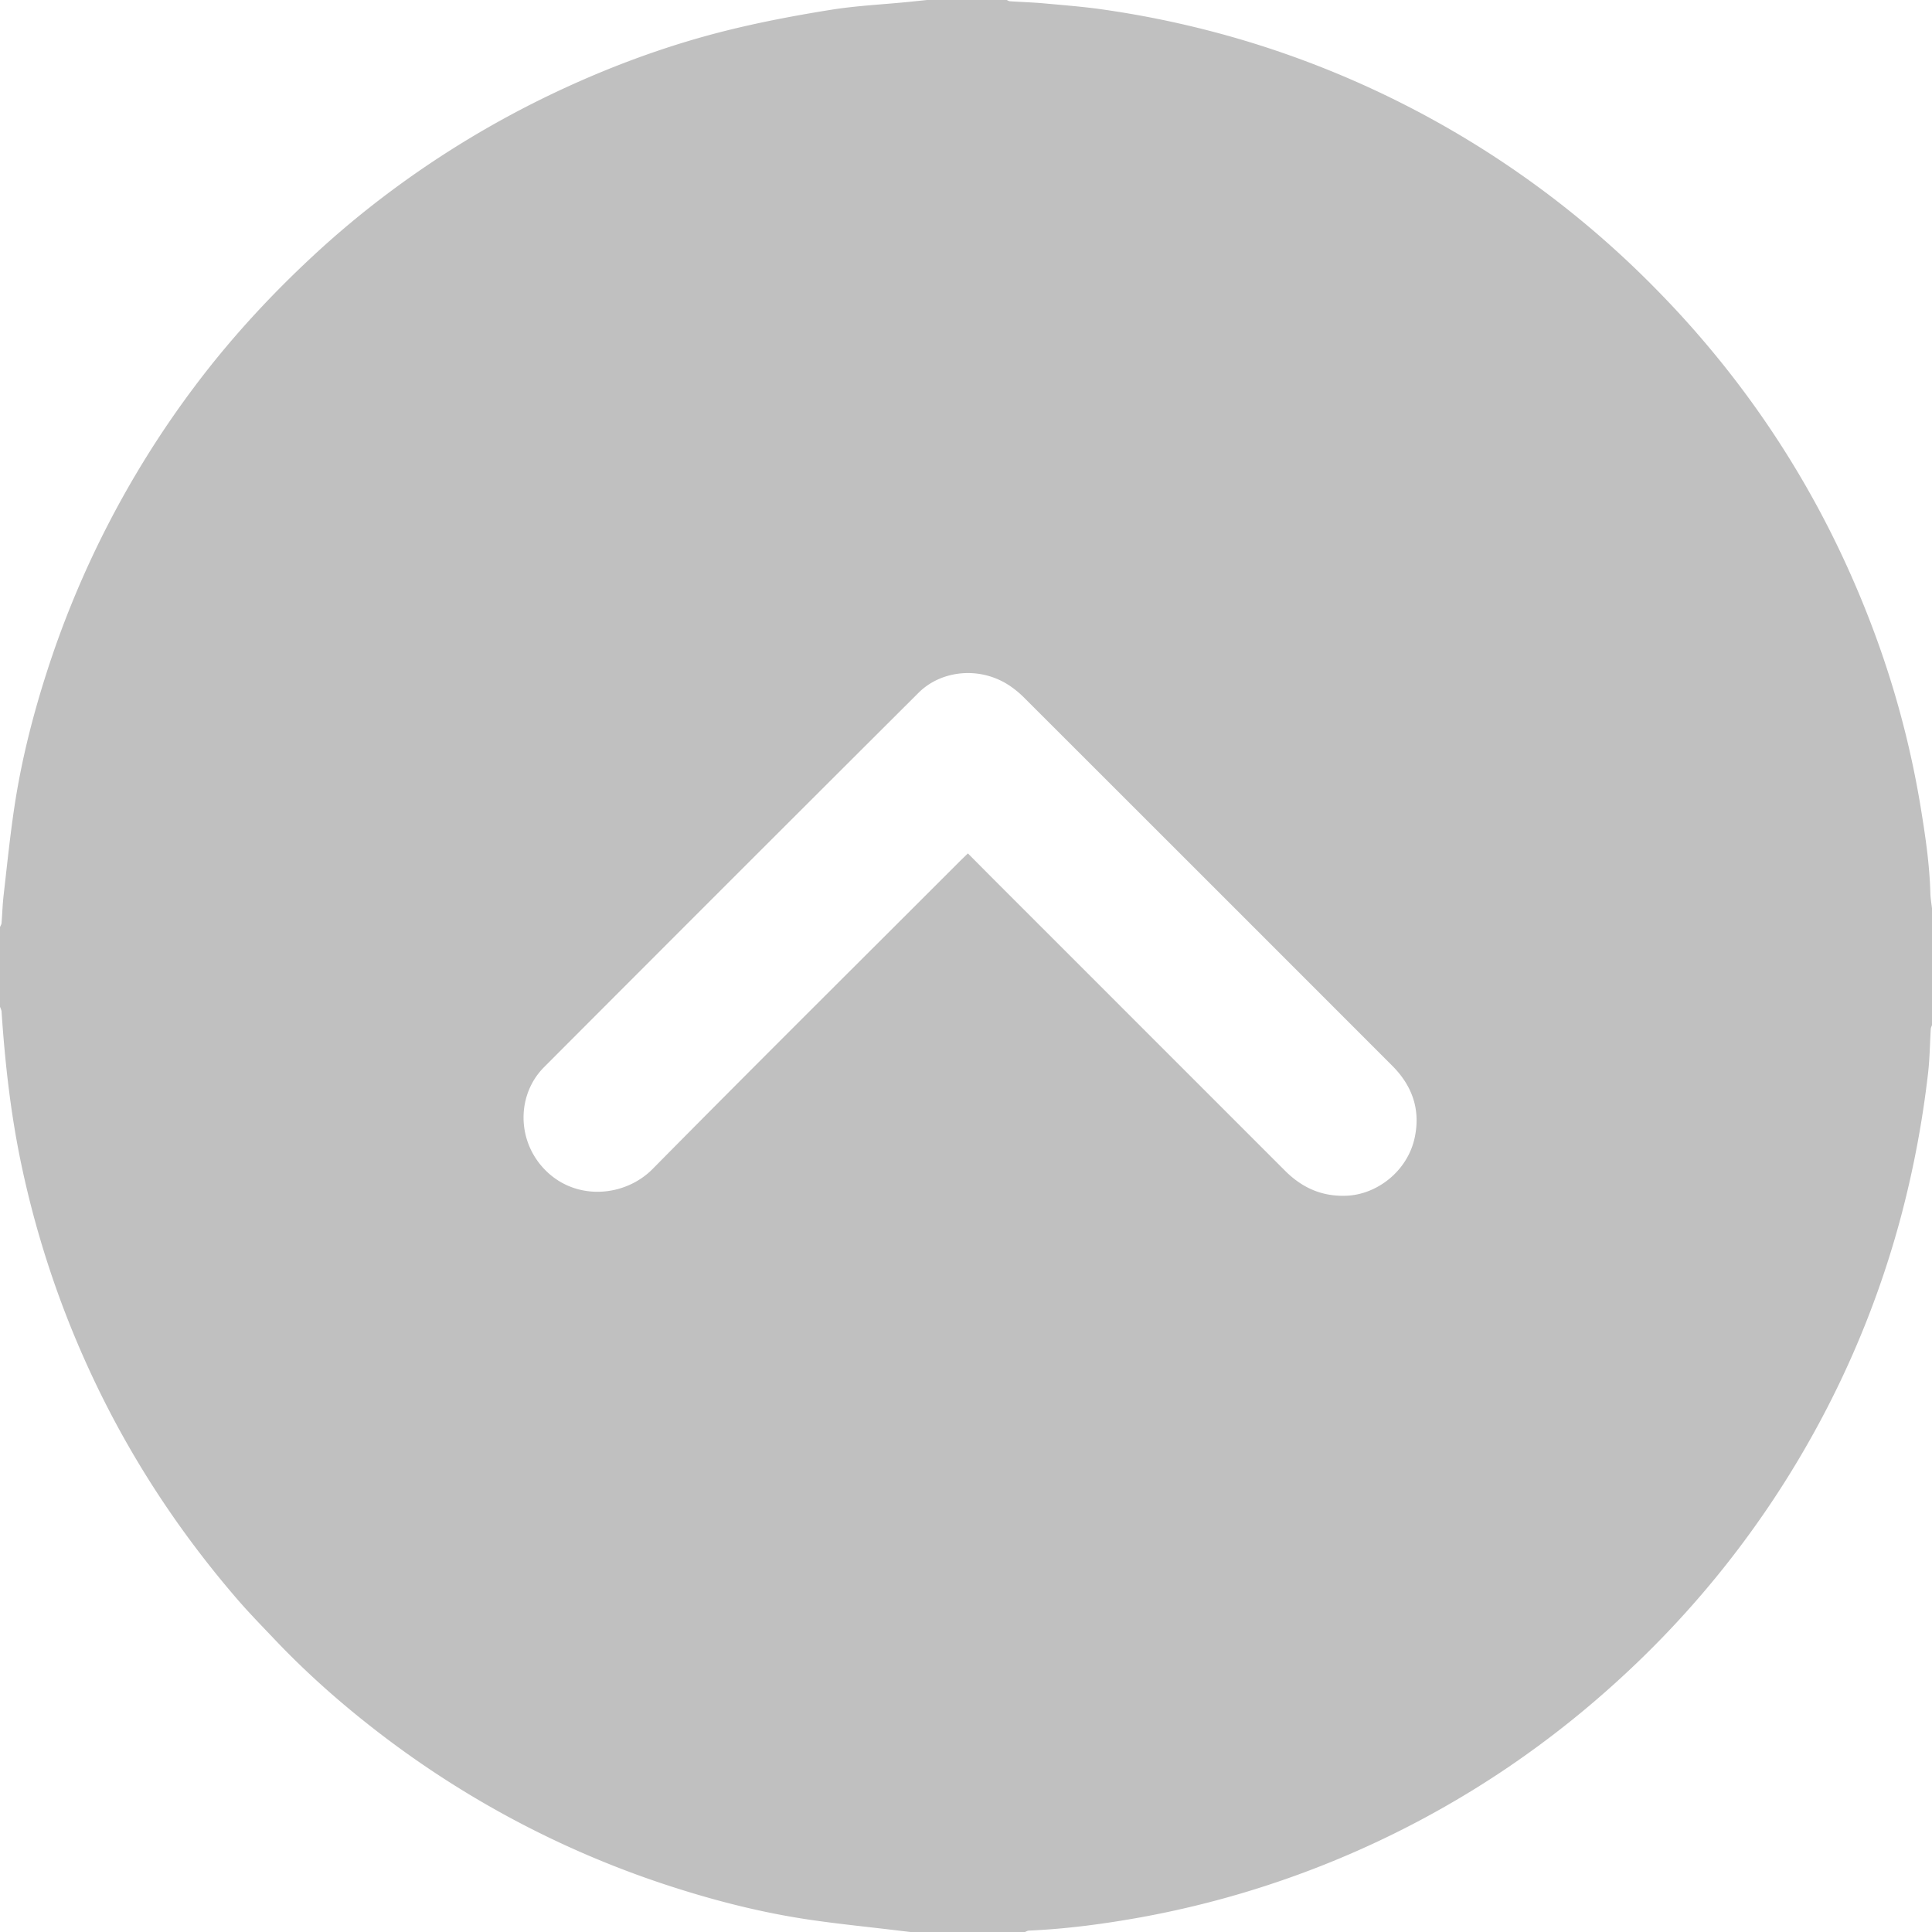
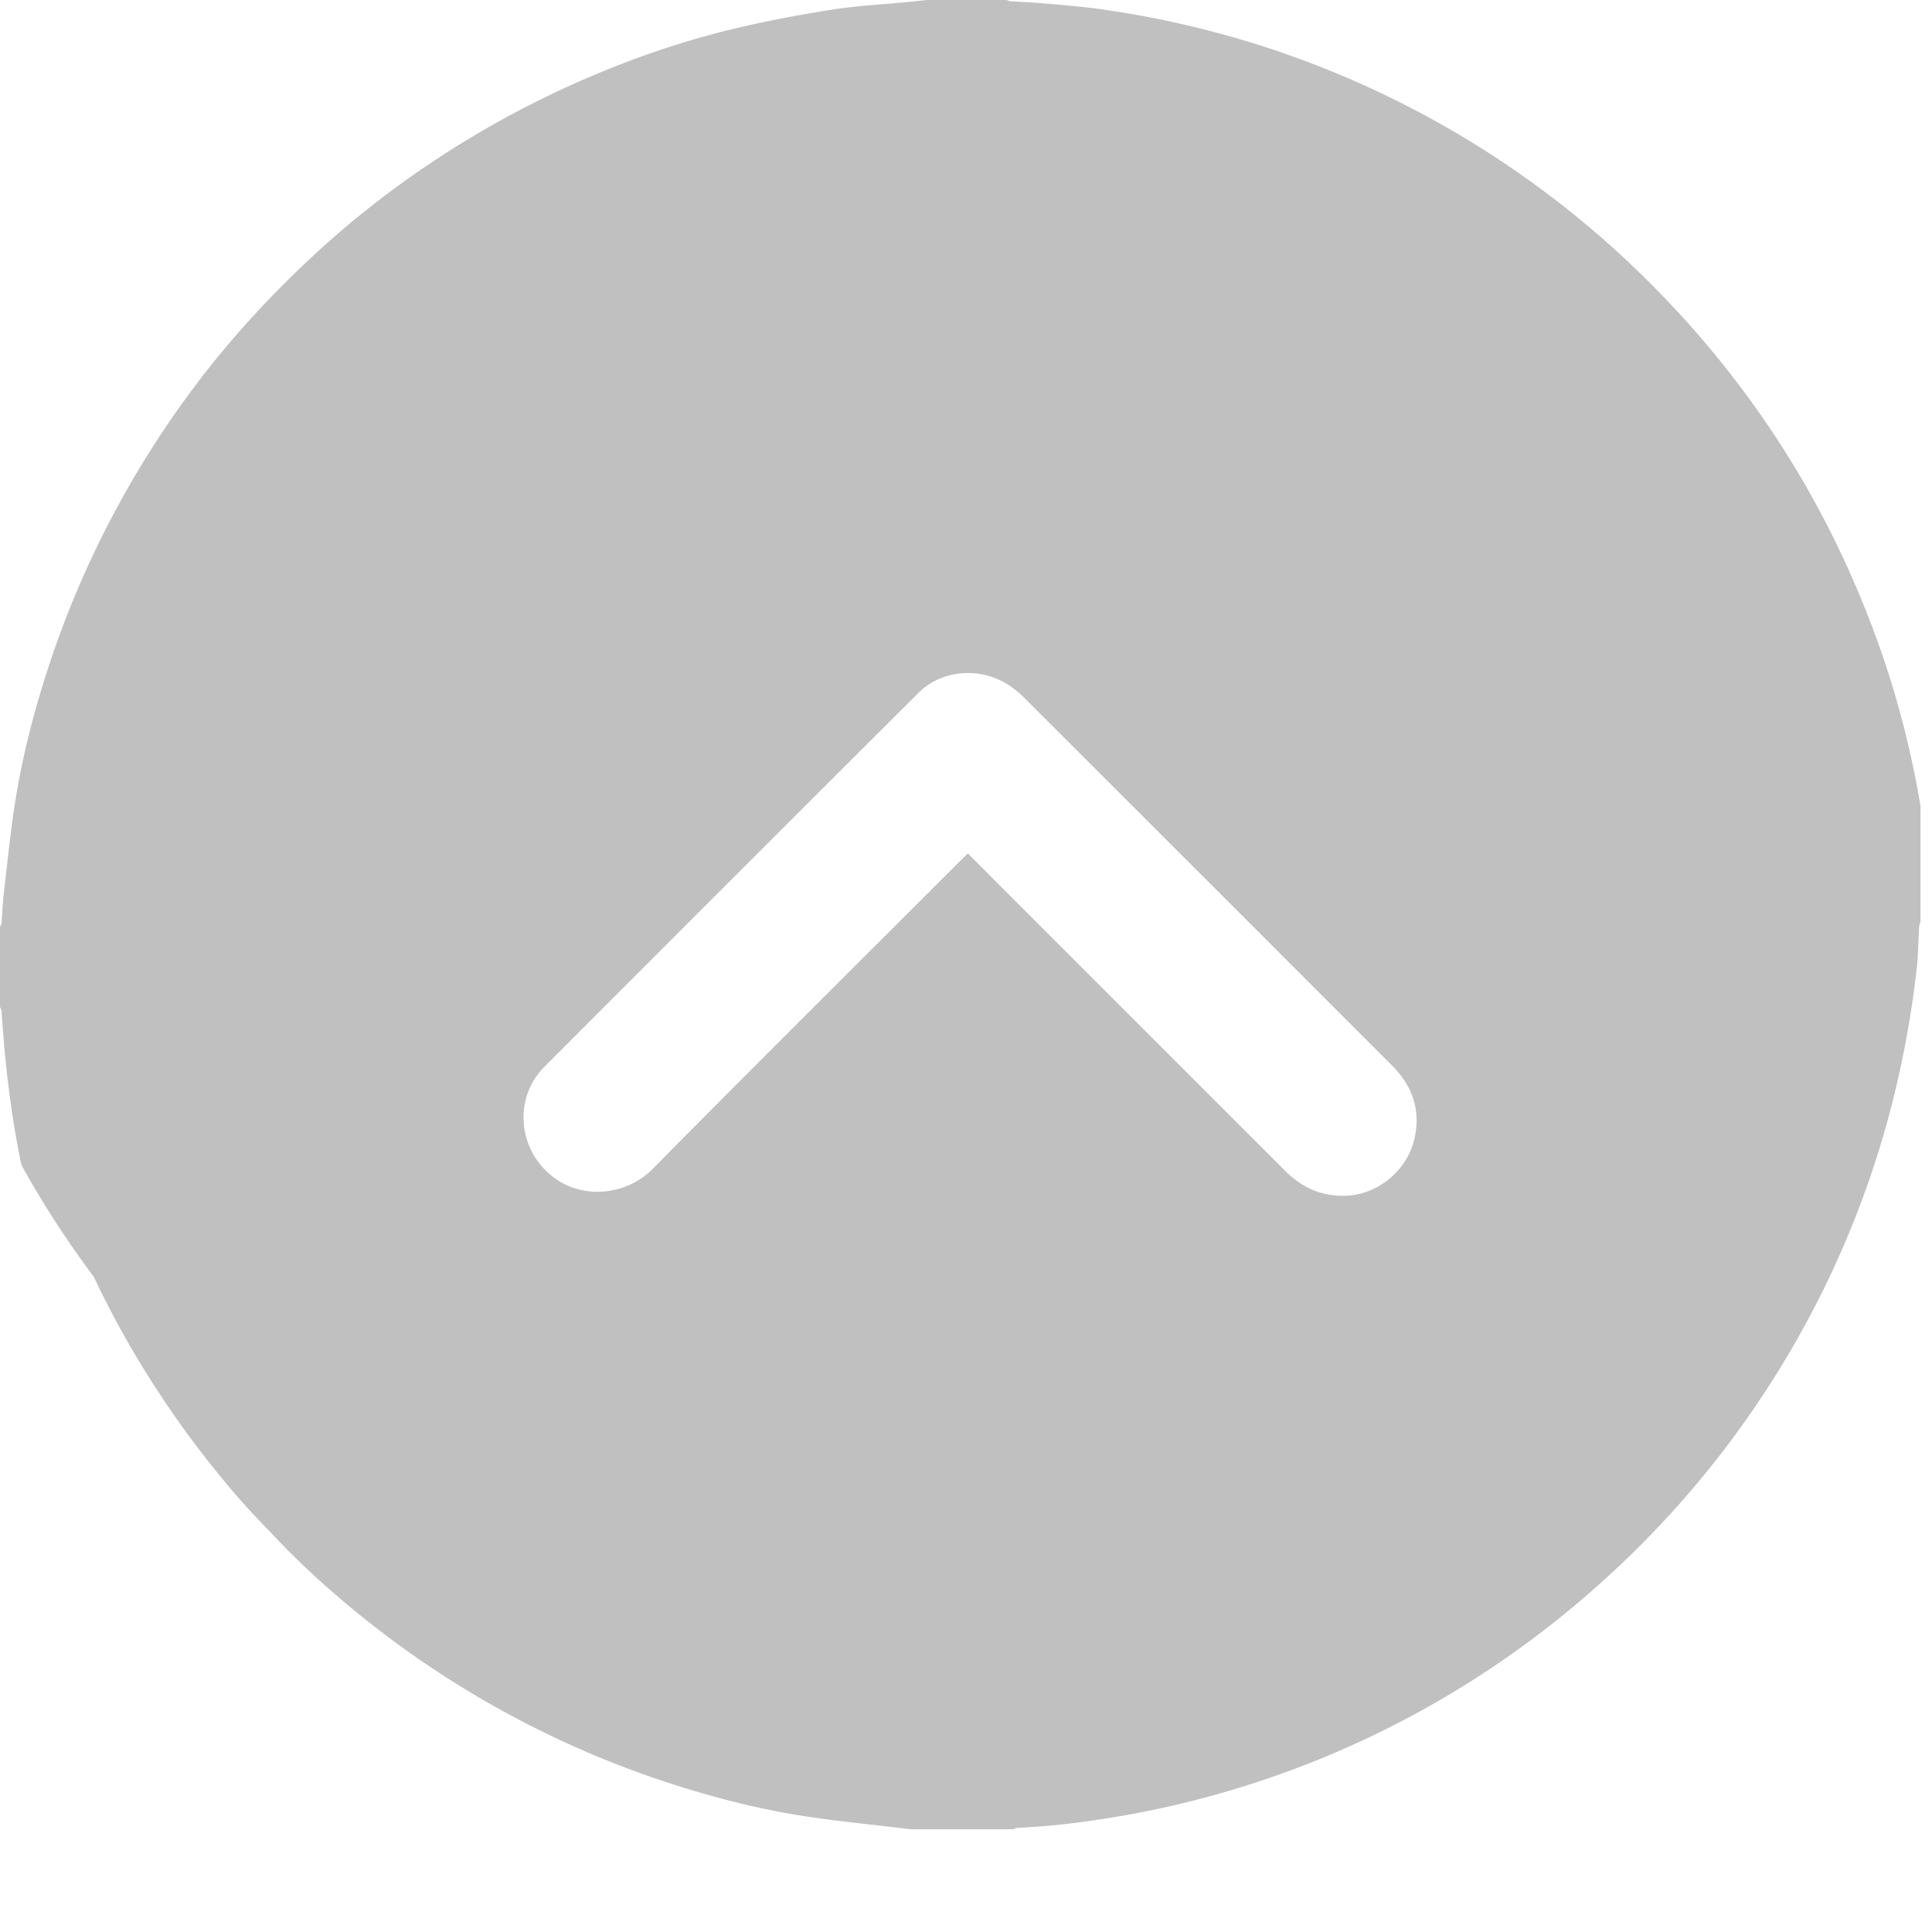
<svg xmlns="http://www.w3.org/2000/svg" id="레이어_1" data-name="레이어 1" viewBox="0 0 2134 2134">
  <defs>
    <style>.cls-1{fill:silver;}</style>
  </defs>
-   <path class="cls-1" d="M752,353h88c1.17.48,2.32,1.32,3.52,1.4,12.59.82,25.22,1.2,37.78,2.34,21.82,2,43.7,3.67,65.37,6.81A1077.09,1077.09,0,0,1,1110,400.05a1065.45,1065.45,0,0,1,450,275.18,1073.92,1073.92,0,0,1,92.19,107.51,1054,1054,0,0,1,108.64,180.11,1101.59,1101.59,0,0,1,43.68,106.05,1036.7,1036.7,0,0,1,44.8,174.65c5.22,31.78,10,63.65,10.88,96,.17,5.85,1.24,11.67,1.9,17.5v128c-.5,1.5-1.34,3-1.44,4.52-1,16.59-1.15,33.28-3.11,49.76a1113.56,1113.56,0,0,1-28.8,153.65,1054.3,1054.3,0,0,1-97.94,243.87,1067.06,1067.06,0,0,1-211.54,268.65,1080.45,1080.45,0,0,1-125,99.23,1062.38,1062.38,0,0,1-405.3,165.88c-41.2,7.45-82.66,13-124.55,14.85-1.48.06-2.92,1-4.37,1.59H734l-15.49-1.84c-32.93-4-66-7.22-98.77-12.15-49.7-7.48-98.35-19.71-146.23-35a1067.05,1067.05,0,0,1-323.24-168.28c-42.11-32.09-81.83-66.92-118.33-105.34-14.2-14.95-28.66-29.7-42.12-45.31-63.55-73.72-116.62-154.3-158.28-242.4A1071.57,1071.57,0,0,1-248.27,1640c-11.87-56-18.19-112.62-22-169.62-.12-1.83-1.13-3.59-1.73-5.38v-88c.59-1.46,1.58-2.89,1.7-4.39.84-10.23,1.11-20.51,2.29-30.7,3.75-32.62,7.05-65.33,11.94-97.79,7.53-50,19.83-99,35.27-147.2A1069.79,1069.79,0,0,1-57.19,780.1c39-52,82.85-99.74,130.5-144A1028.78,1028.78,0,0,1,159.91,564,1072.93,1072.93,0,0,1,339.19,456.07C402.47,426,468,401.92,536,385.4c36.42-8.85,73.4-15.77,110.42-21.67,27.47-4.38,55.42-5.71,83.16-8.42C737,354.57,744.52,353.77,752,353Zm45.11,942.64c12.88,12.95,25.28,25.47,37.75,37.93q156.24,156.26,312.48,312.51c19,19,41.17,29,68.81,27.61,32.74-1.58,66.17-26.77,74.32-63.48,6.92-31.24-2.44-57.8-24.68-80.06q-203.19-203.34-406.55-406.5a109.34,109.34,0,0,0-14.47-12.19c-33-23.14-76.84-18.52-102.12,6.69Q535.56,1324.63,329,1531.67c-30.72,30.75-30.61,82.71,2.4,114.87,34,33.17,87.19,28.31,117.49-2.38,112.4-113.83,226-226.52,339.08-339.64C790.78,1301.72,793.65,1299,797.11,1295.64Z" transform="translate(272 -353)" />
+   <path class="cls-1" d="M752,353h88c1.17.48,2.32,1.32,3.52,1.4,12.59.82,25.22,1.2,37.78,2.34,21.82,2,43.7,3.67,65.37,6.81A1077.09,1077.09,0,0,1,1110,400.05a1065.45,1065.45,0,0,1,450,275.18,1073.92,1073.92,0,0,1,92.19,107.51,1054,1054,0,0,1,108.64,180.11,1101.59,1101.59,0,0,1,43.68,106.05,1036.7,1036.7,0,0,1,44.8,174.65v128c-.5,1.5-1.34,3-1.44,4.52-1,16.59-1.15,33.28-3.11,49.76a1113.56,1113.56,0,0,1-28.8,153.65,1054.3,1054.3,0,0,1-97.94,243.87,1067.06,1067.06,0,0,1-211.54,268.65,1080.45,1080.45,0,0,1-125,99.23,1062.38,1062.38,0,0,1-405.3,165.88c-41.2,7.45-82.66,13-124.55,14.85-1.48.06-2.92,1-4.37,1.59H734l-15.49-1.84c-32.93-4-66-7.22-98.77-12.15-49.7-7.48-98.35-19.71-146.23-35a1067.05,1067.05,0,0,1-323.24-168.28c-42.11-32.09-81.83-66.92-118.33-105.34-14.2-14.95-28.66-29.7-42.12-45.31-63.55-73.72-116.62-154.3-158.28-242.4A1071.57,1071.57,0,0,1-248.27,1640c-11.87-56-18.19-112.62-22-169.62-.12-1.83-1.13-3.59-1.73-5.38v-88c.59-1.46,1.58-2.89,1.7-4.39.84-10.23,1.11-20.51,2.29-30.7,3.75-32.62,7.05-65.33,11.94-97.79,7.53-50,19.83-99,35.27-147.2A1069.79,1069.79,0,0,1-57.19,780.1c39-52,82.85-99.74,130.5-144A1028.78,1028.78,0,0,1,159.91,564,1072.93,1072.93,0,0,1,339.19,456.07C402.47,426,468,401.92,536,385.4c36.42-8.85,73.4-15.77,110.42-21.67,27.47-4.38,55.42-5.71,83.16-8.42C737,354.57,744.52,353.77,752,353Zm45.11,942.64c12.88,12.95,25.28,25.47,37.75,37.93q156.24,156.26,312.48,312.51c19,19,41.17,29,68.81,27.61,32.74-1.58,66.17-26.77,74.32-63.48,6.92-31.24-2.44-57.8-24.68-80.06q-203.19-203.34-406.55-406.5a109.34,109.34,0,0,0-14.47-12.19c-33-23.14-76.84-18.52-102.12,6.69Q535.56,1324.63,329,1531.67c-30.72,30.75-30.61,82.71,2.4,114.87,34,33.17,87.19,28.31,117.49-2.38,112.4-113.83,226-226.52,339.08-339.64C790.78,1301.72,793.65,1299,797.11,1295.64Z" transform="translate(272 -353)" />
</svg>